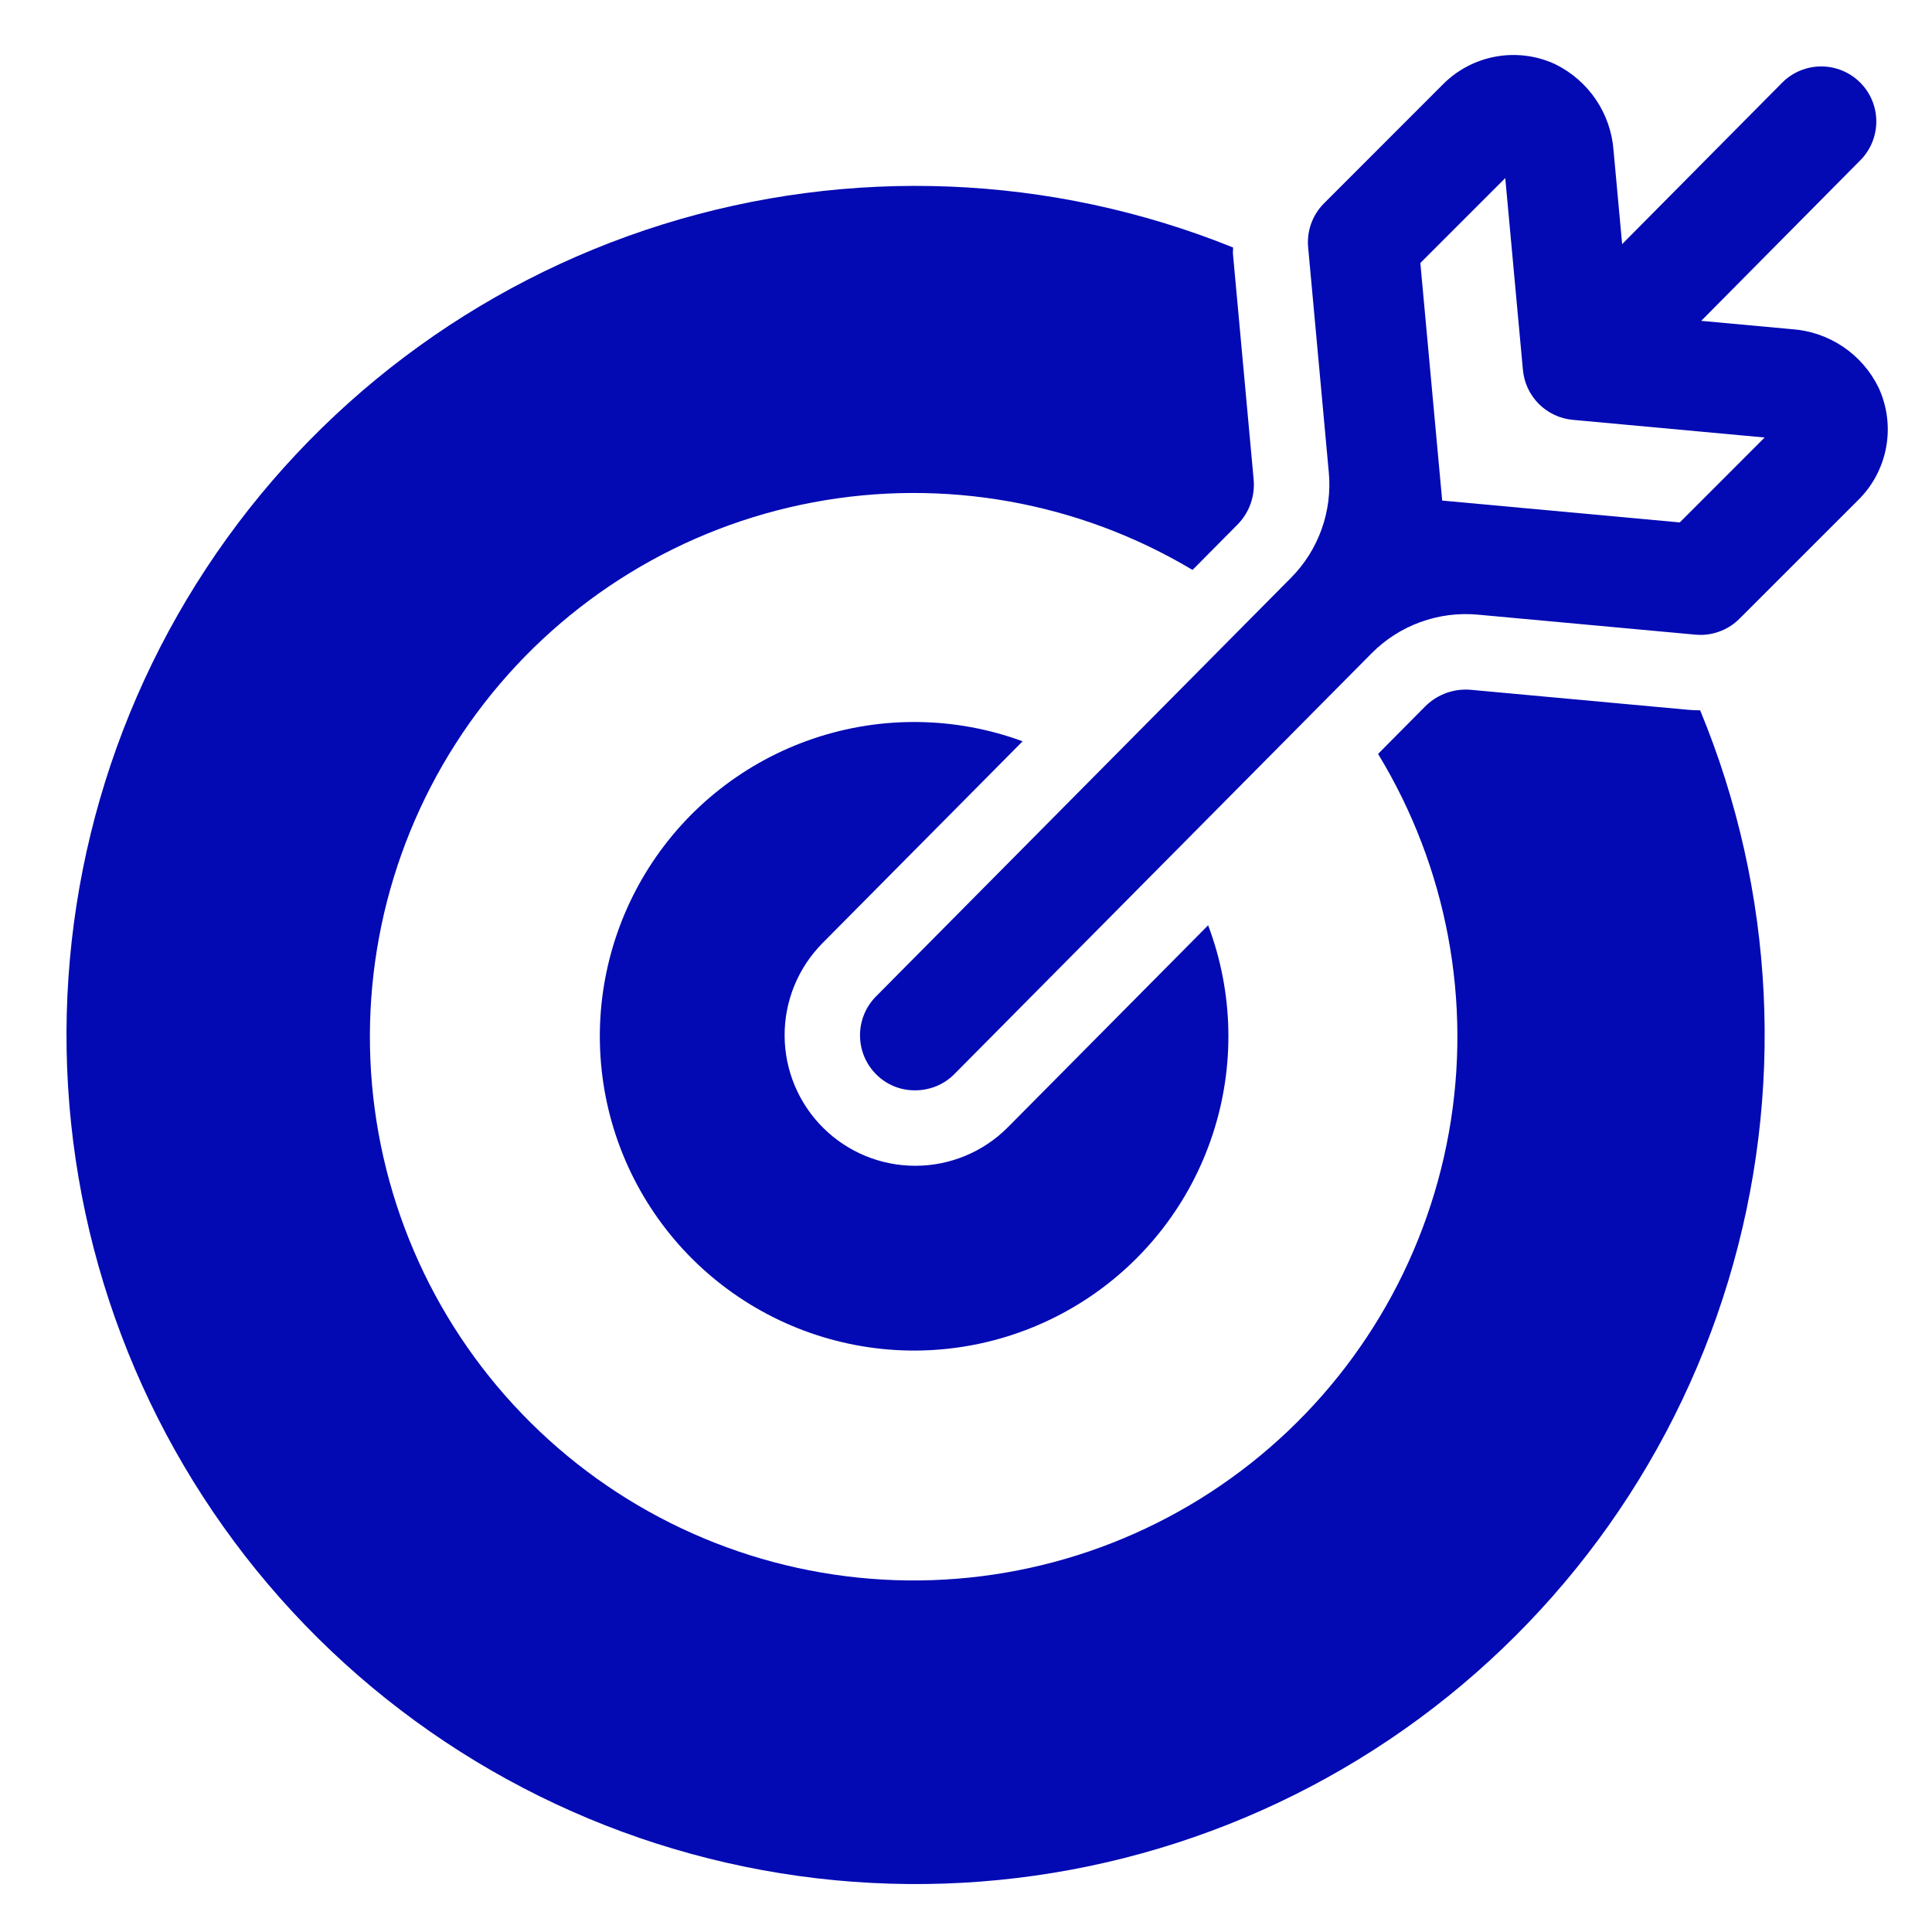
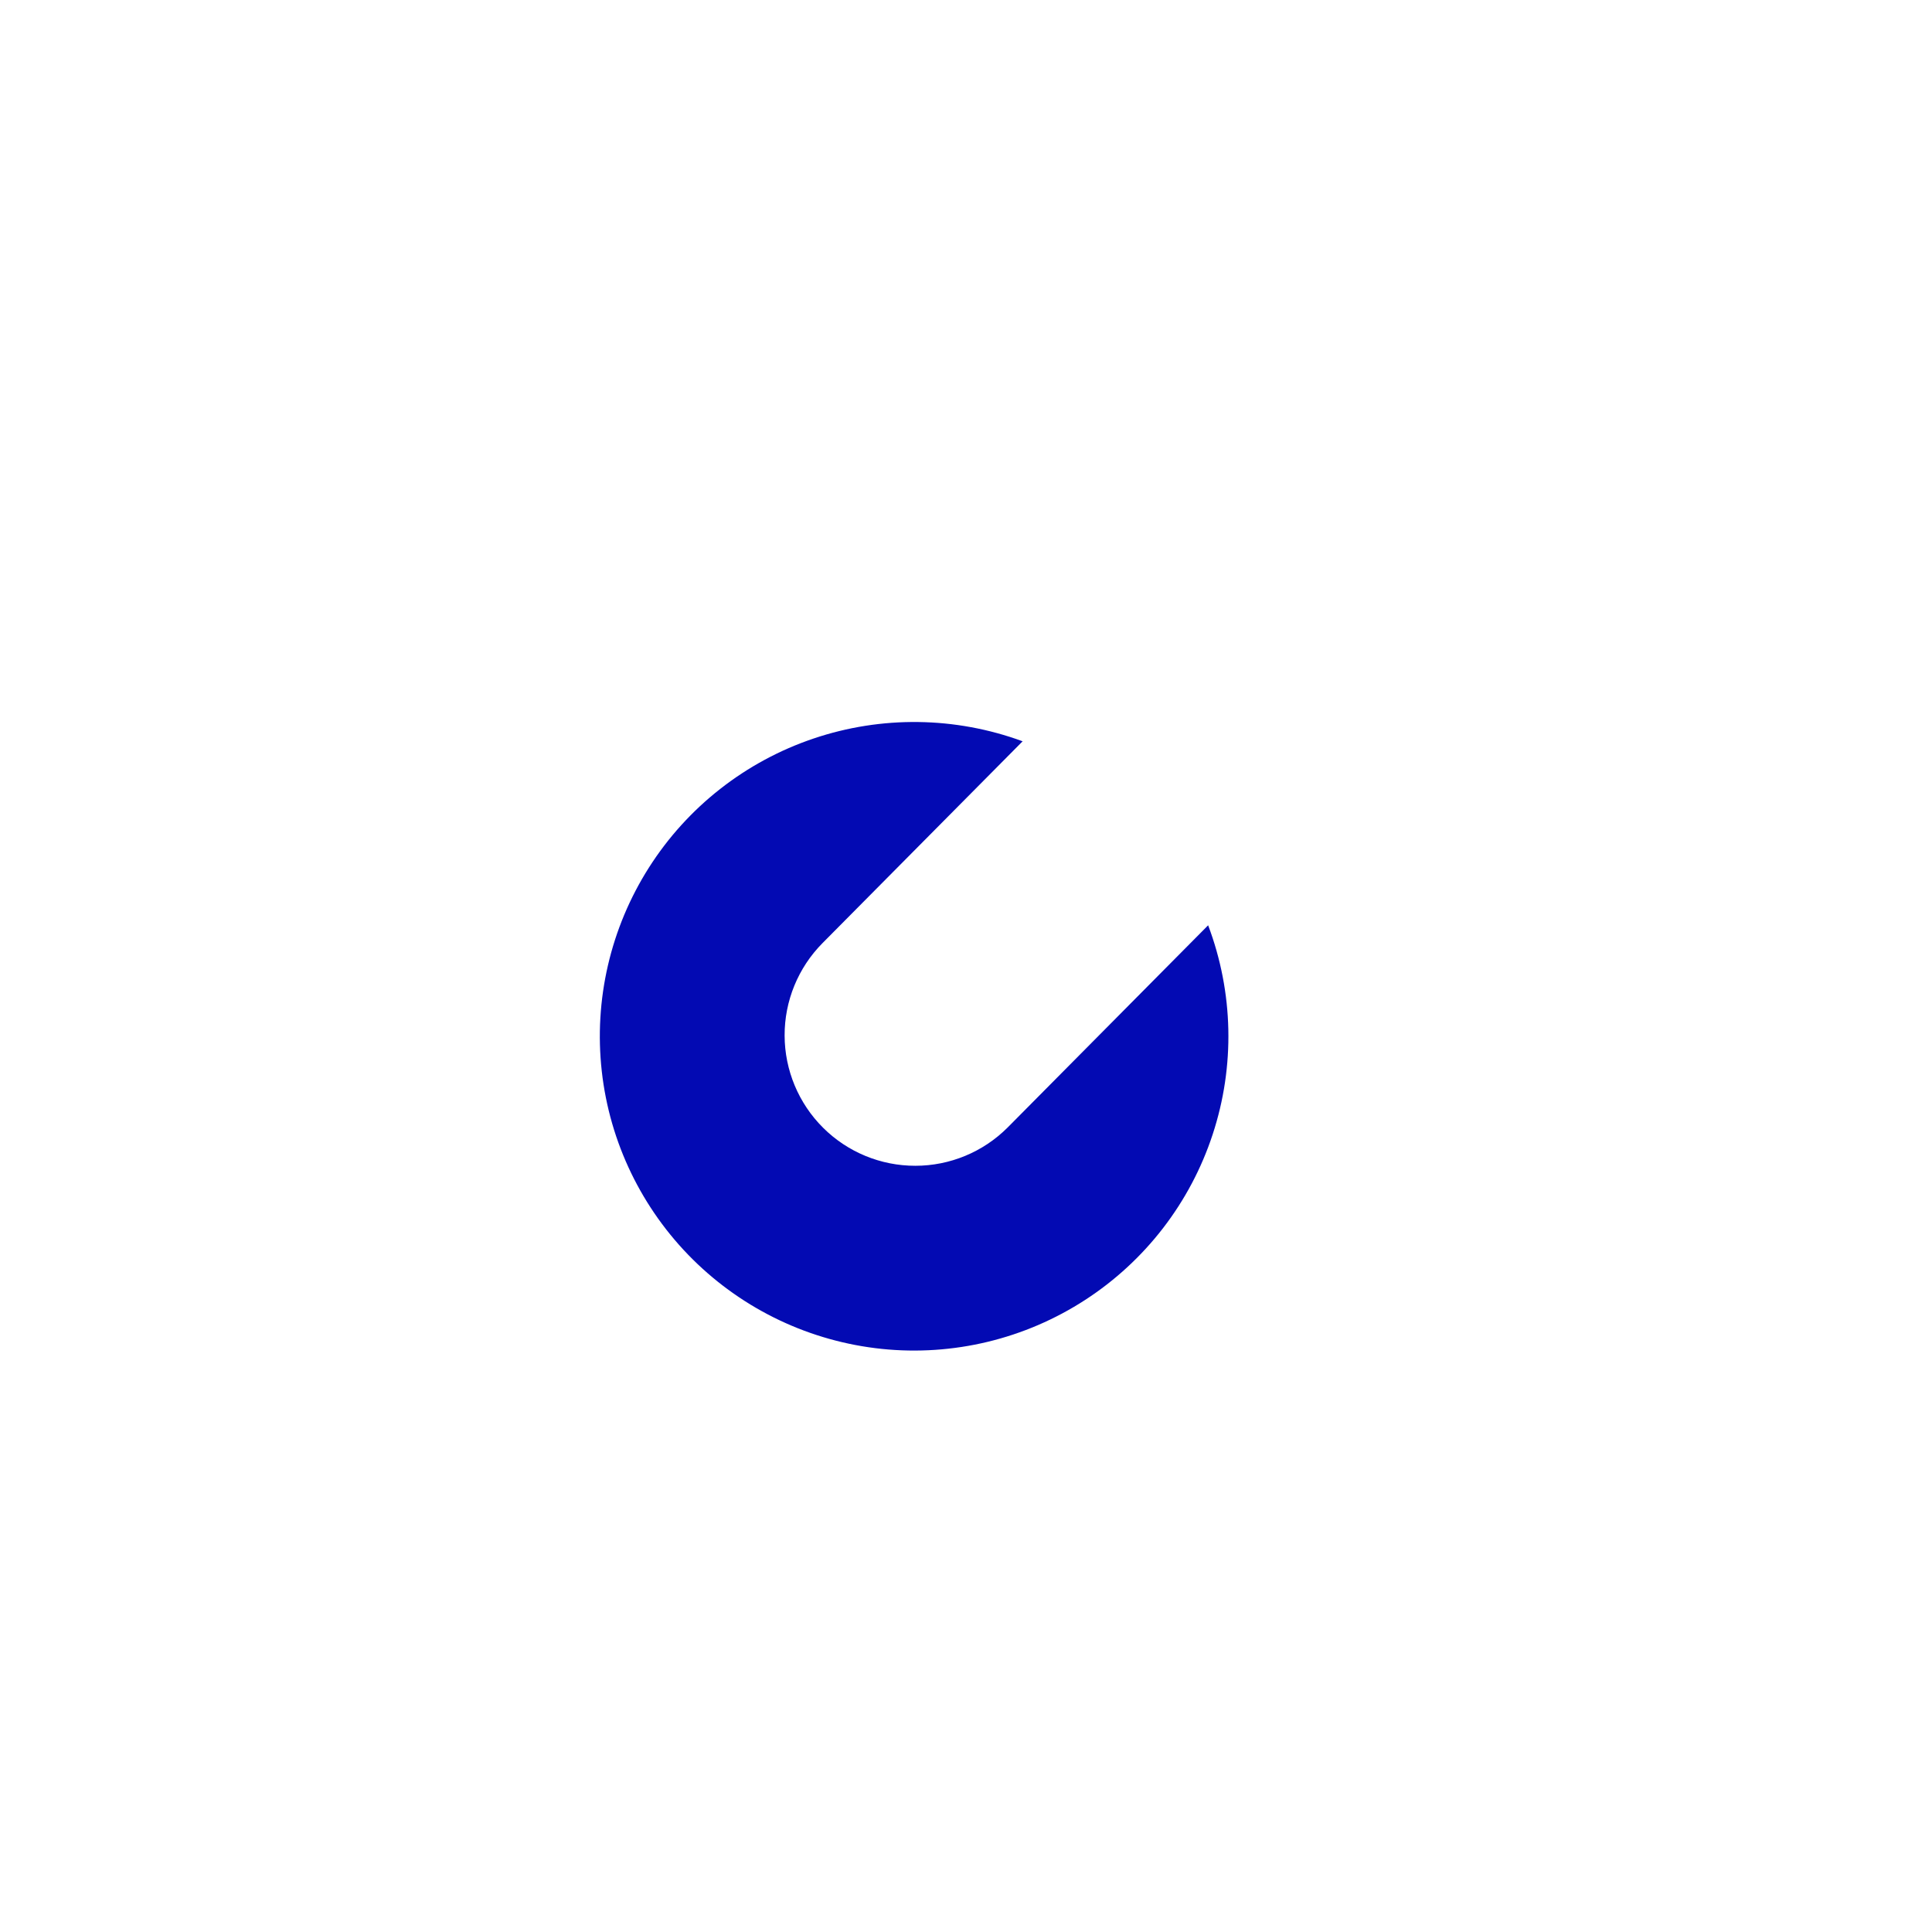
<svg xmlns="http://www.w3.org/2000/svg" width="42" height="42" viewBox="0 0 42 42" fill="none">
-   <path d="M40.84 8.43C40.666 8.07 40.399 7.763 40.068 7.539C39.736 7.316 39.352 7.183 38.953 7.156L36.983 6.975L40.449 3.477C40.67 3.251 40.792 2.947 40.789 2.631C40.787 2.315 40.66 2.013 40.435 1.791C40.211 1.569 39.908 1.444 39.593 1.444C39.277 1.444 38.974 1.568 38.749 1.791L35.264 5.307L35.078 3.281C35.05 2.882 34.918 2.498 34.695 2.167C34.471 1.836 34.165 1.569 33.805 1.394C33.403 1.208 32.953 1.151 32.517 1.23C32.08 1.309 31.679 1.52 31.367 1.835L28.784 4.419C28.66 4.543 28.564 4.693 28.504 4.859C28.444 5.025 28.422 5.201 28.438 5.377L28.887 10.269C28.926 10.688 28.872 11.111 28.73 11.507C28.588 11.903 28.361 12.263 28.064 12.562L19.045 21.66C18.933 21.772 18.845 21.905 18.785 22.051C18.726 22.197 18.695 22.354 18.696 22.512C18.697 22.669 18.728 22.826 18.789 22.971C18.85 23.117 18.939 23.249 19.052 23.36C19.162 23.47 19.294 23.557 19.438 23.616C19.583 23.675 19.738 23.704 19.894 23.703C20.052 23.703 20.208 23.672 20.354 23.613C20.5 23.553 20.633 23.465 20.744 23.353L29.817 14.203C30.116 13.901 30.478 13.669 30.877 13.524C31.277 13.378 31.703 13.323 32.127 13.362L36.858 13.797C36.894 13.8 36.931 13.802 36.967 13.802C37.125 13.802 37.281 13.771 37.426 13.71C37.572 13.65 37.704 13.562 37.815 13.45L40.399 10.867C40.714 10.556 40.925 10.154 41.004 9.718C41.083 9.282 41.026 8.832 40.84 8.43ZM36.517 11.357L31.352 10.882L30.877 5.717L32.723 3.871L33.107 8.043C33.133 8.322 33.255 8.583 33.453 8.781C33.651 8.979 33.912 9.102 34.191 9.127L38.362 9.511L36.517 11.357Z" fill="#030AB3" />
  <path d="M22.231 16.115C20.767 15.577 19.163 15.556 17.686 16.055C16.208 16.554 14.945 17.543 14.108 18.859C13.271 20.175 12.909 21.737 13.082 23.287C13.255 24.837 13.954 26.281 15.061 27.379C16.169 28.477 17.618 29.163 19.17 29.324C20.721 29.484 22.28 29.109 23.589 28.26C24.898 27.412 25.877 26.141 26.363 24.659C26.85 23.178 26.815 21.574 26.264 20.115L21.904 24.512C21.372 25.044 20.651 25.343 19.899 25.343C19.147 25.344 18.426 25.047 17.893 24.516C17.36 23.985 17.059 23.265 17.057 22.513C17.054 21.761 17.35 21.039 17.879 20.504L22.231 16.115Z" fill="#030AB3" />
-   <path d="M36.708 15.431L31.976 14.996C31.938 14.992 31.9 14.991 31.863 14.991C31.532 14.991 31.215 15.124 30.981 15.358L29.958 16.39C31.46 18.856 32.007 21.786 31.496 24.628C30.985 27.47 29.452 30.026 27.186 31.815C24.92 33.604 22.077 34.502 19.194 34.339C16.312 34.175 13.588 32.963 11.539 30.93C9.488 28.897 8.253 26.184 8.066 23.303C7.879 20.422 8.753 17.572 10.523 15.291C12.293 13.01 14.837 11.455 17.674 10.921C20.512 10.387 23.446 10.909 25.925 12.39L26.899 11.407C27.027 11.279 27.125 11.123 27.186 10.953C27.247 10.782 27.27 10.6 27.253 10.42L26.804 5.527C26.799 5.478 26.808 5.43 26.806 5.38C22.853 3.786 18.47 3.61 14.401 4.88C10.332 6.151 6.828 8.791 4.485 12.352C2.142 15.913 1.103 20.175 1.545 24.415C1.987 28.654 3.883 32.61 6.911 35.611C9.939 38.611 13.912 40.471 18.155 40.875C22.399 41.279 26.651 40.202 30.191 37.826C33.73 35.45 36.338 31.923 37.572 27.843C38.806 23.762 38.59 19.381 36.96 15.442C36.877 15.442 36.793 15.438 36.708 15.431Z" fill="#030AB3" />
</svg>